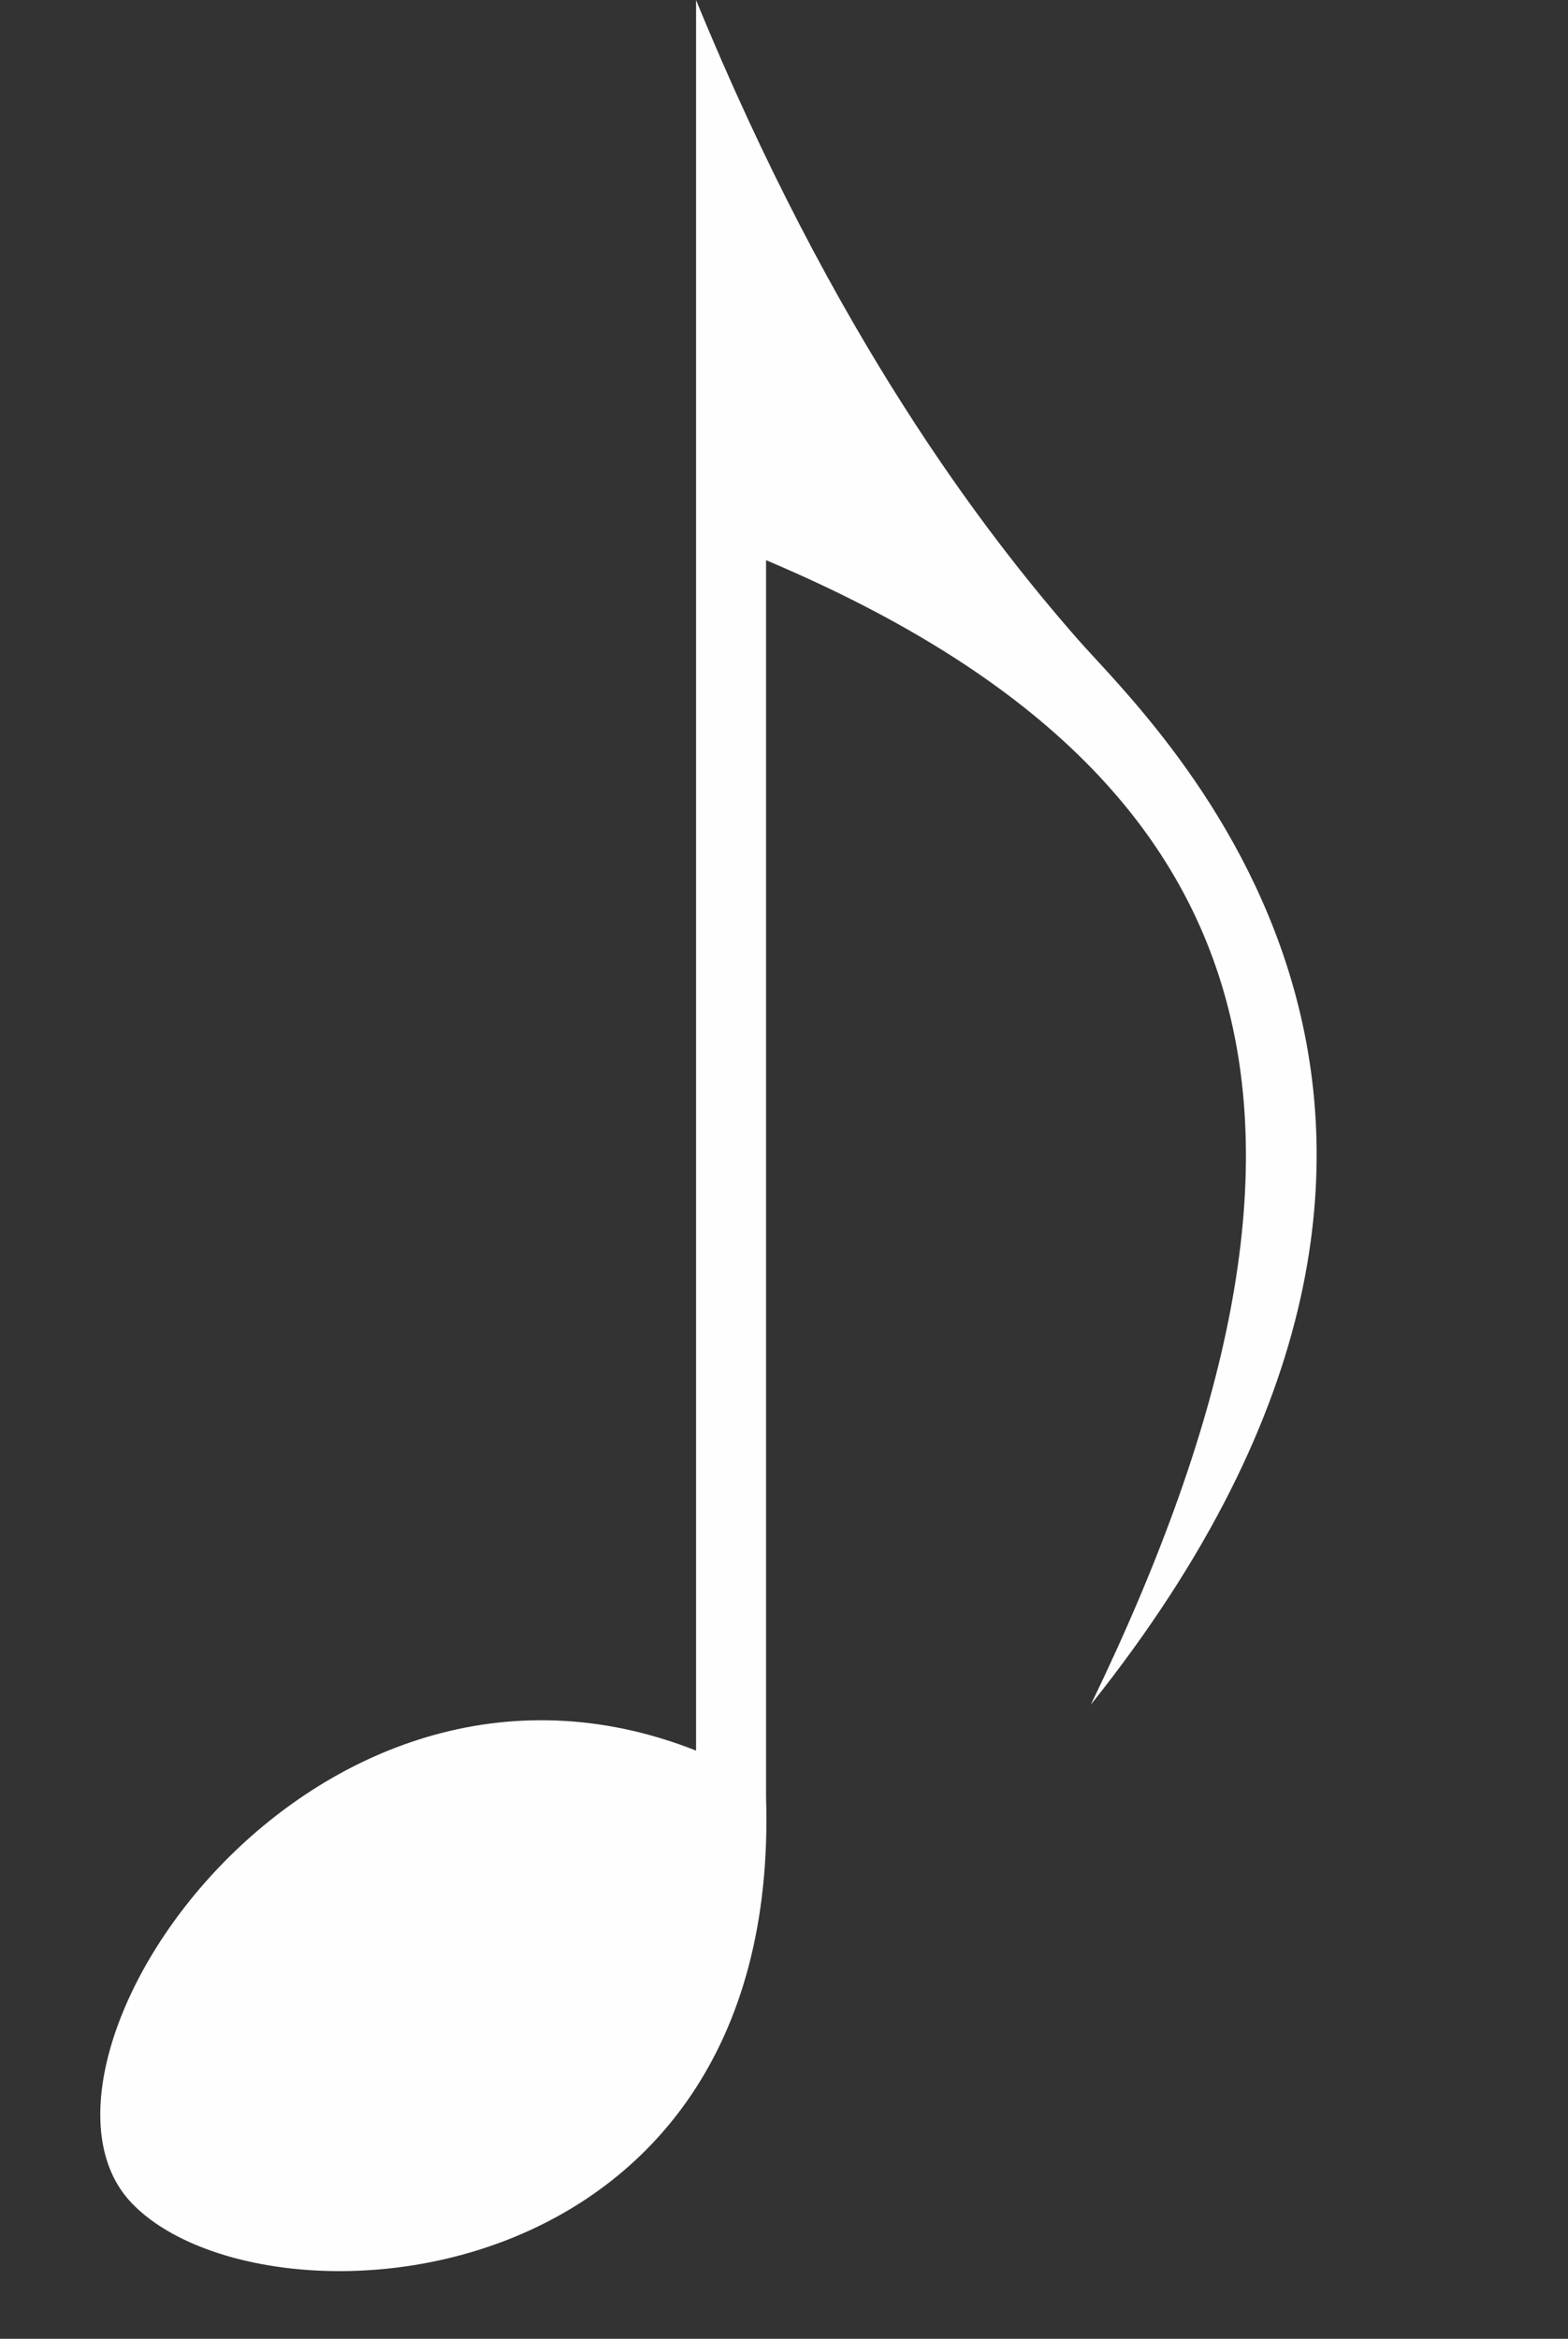
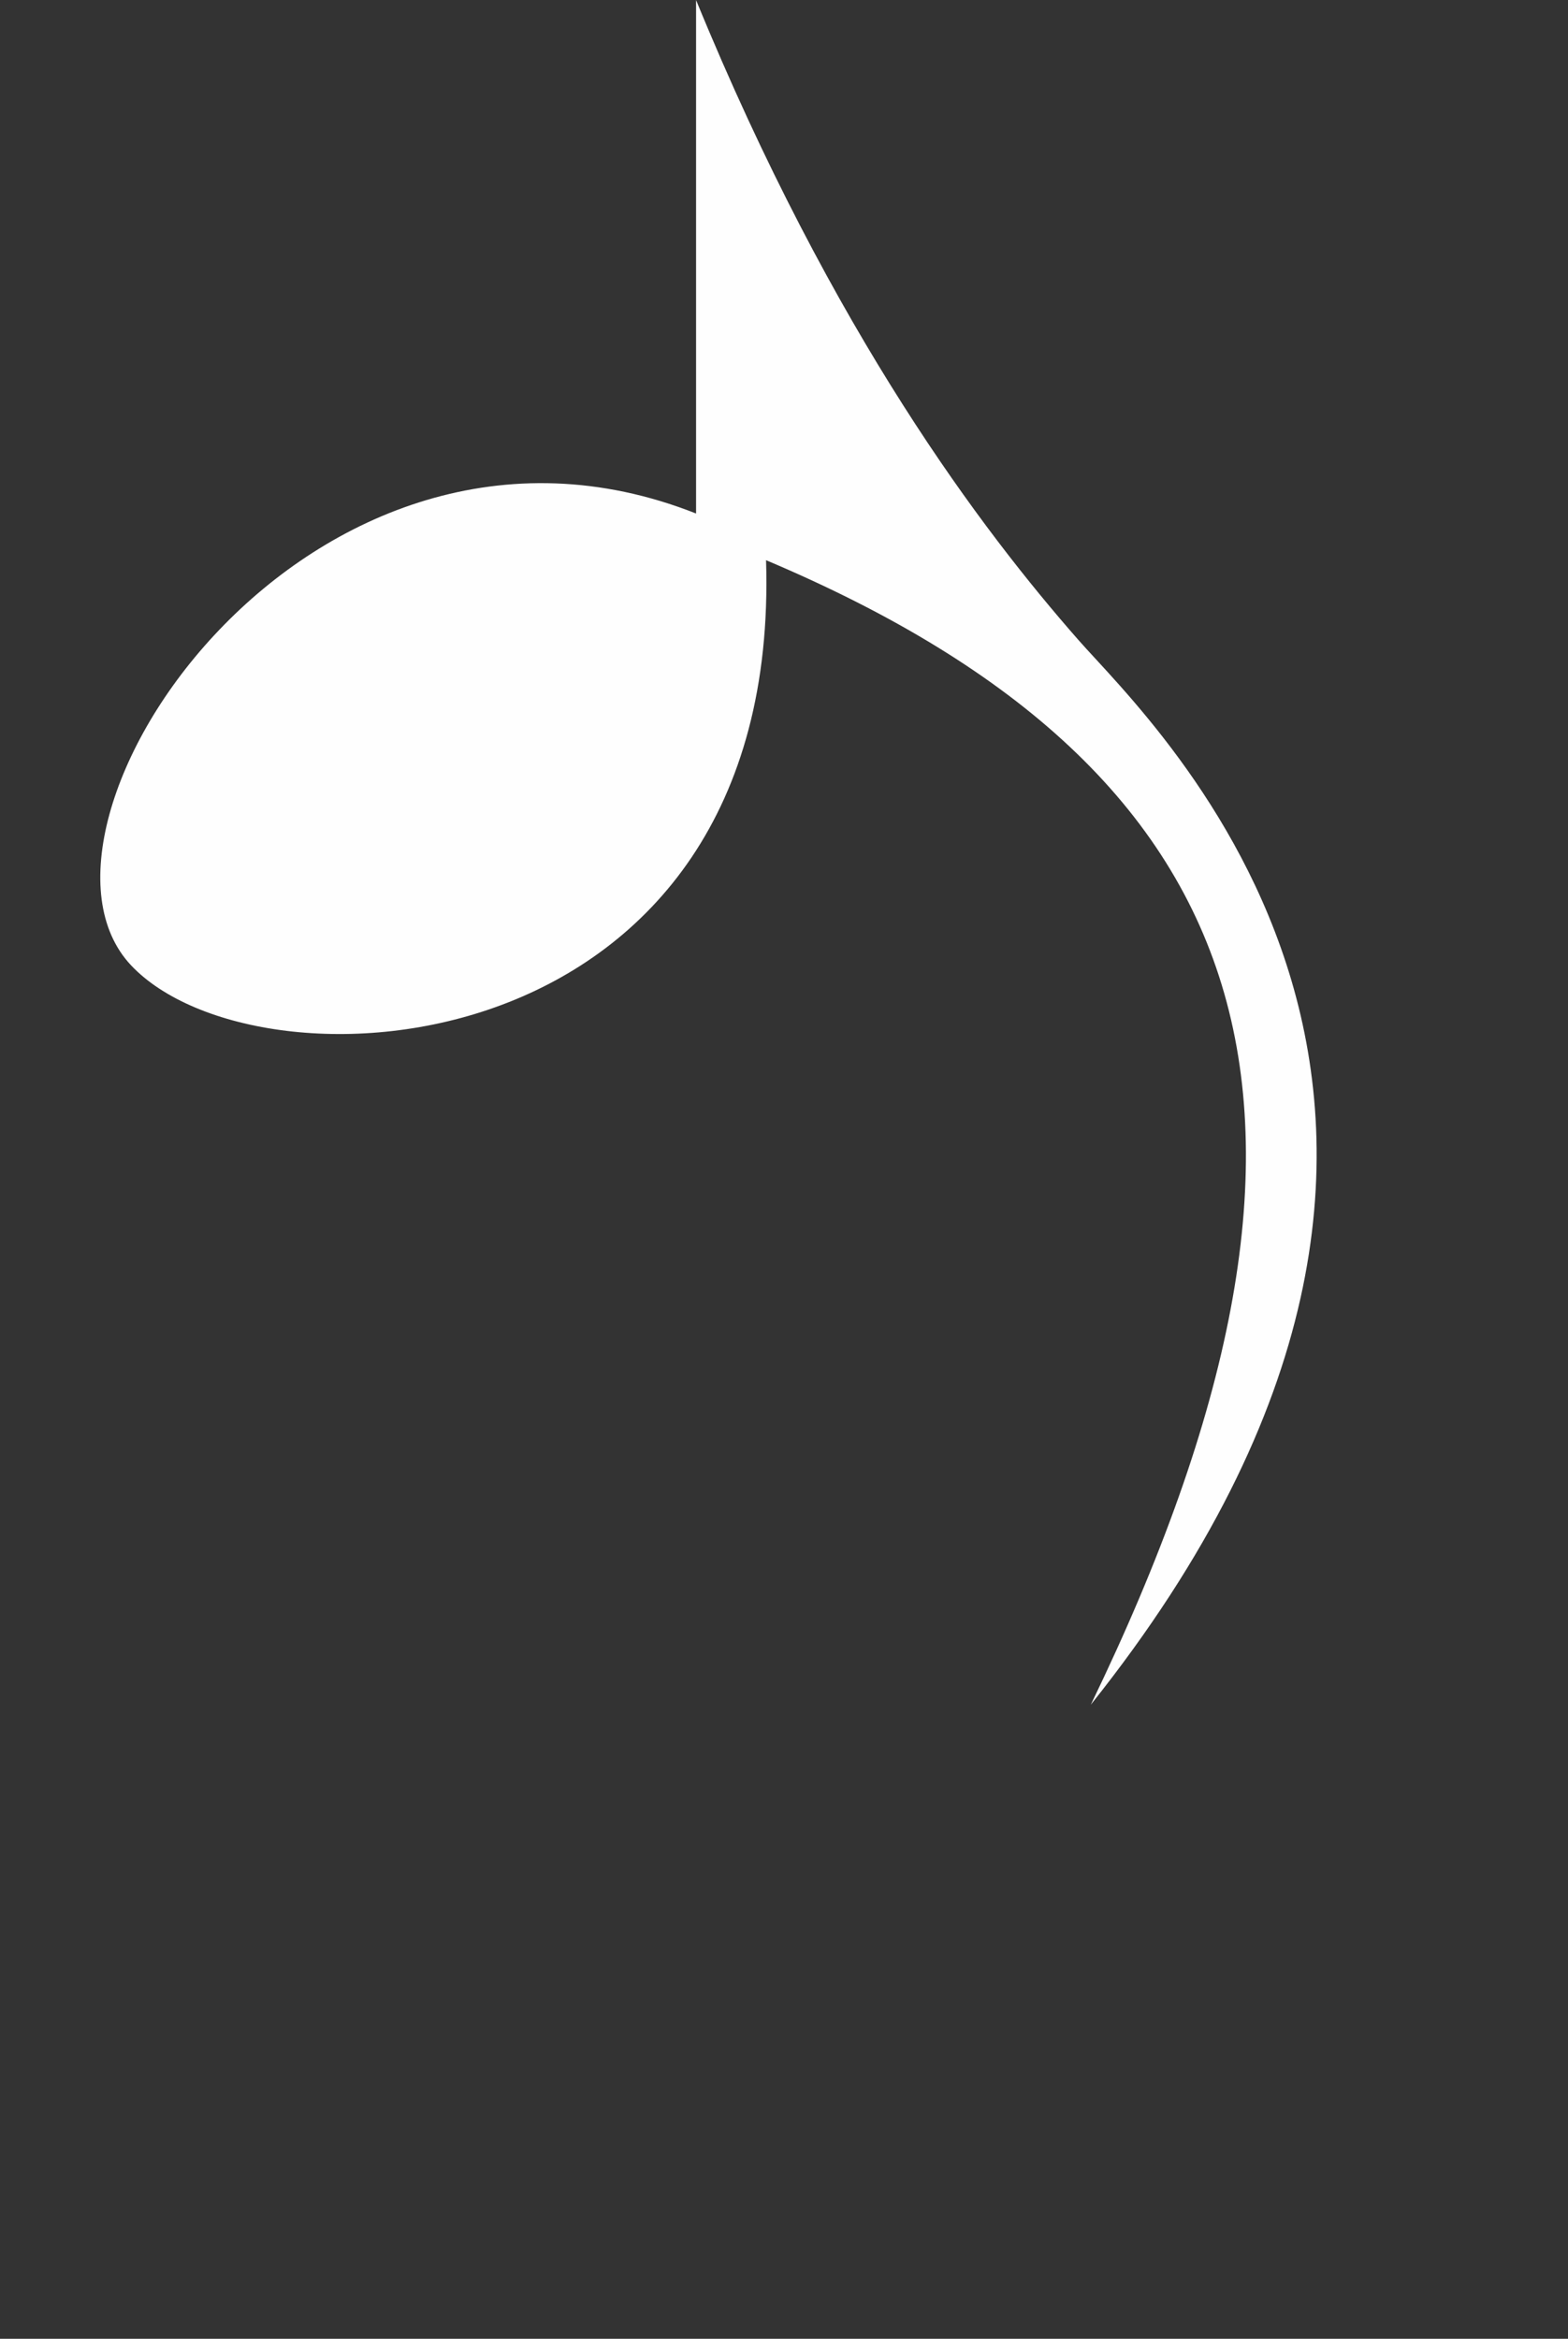
<svg xmlns="http://www.w3.org/2000/svg" fill="#fefefe" height="100.2" preserveAspectRatio="xMidYMid meet" version="1" viewBox="-4.3 -0.0 67.2 100.2" width="67.2" zoomAndPan="magnify">
  <rect x="-4.3" y="-0.0" width="67.2" height="100.2" fill="#333333" stroke="none" />
  <g id="change1_1">
-     <path d="m408.04 658c5.879 14.34 12.296 22.76 16.389 27.42 3.232 3.68 20.941 20.042 0.53 45.613 12.127-25.037 7.762-39.879-13.918-49.033v53c0.68 21.828-21.745 23.163-27.214 17.357-5.649-5.997 7.67-25.89 24.214-19.357v-75z" fill="inherit" fill-rule="evenodd" transform="translate(-382.51 -658)" />
+     <path d="m408.04 658c5.879 14.34 12.296 22.76 16.389 27.42 3.232 3.68 20.941 20.042 0.53 45.613 12.127-25.037 7.762-39.879-13.918-49.033c0.68 21.828-21.745 23.163-27.214 17.357-5.649-5.997 7.67-25.89 24.214-19.357v-75z" fill="inherit" fill-rule="evenodd" transform="translate(-382.51 -658)" />
  </g>
</svg>